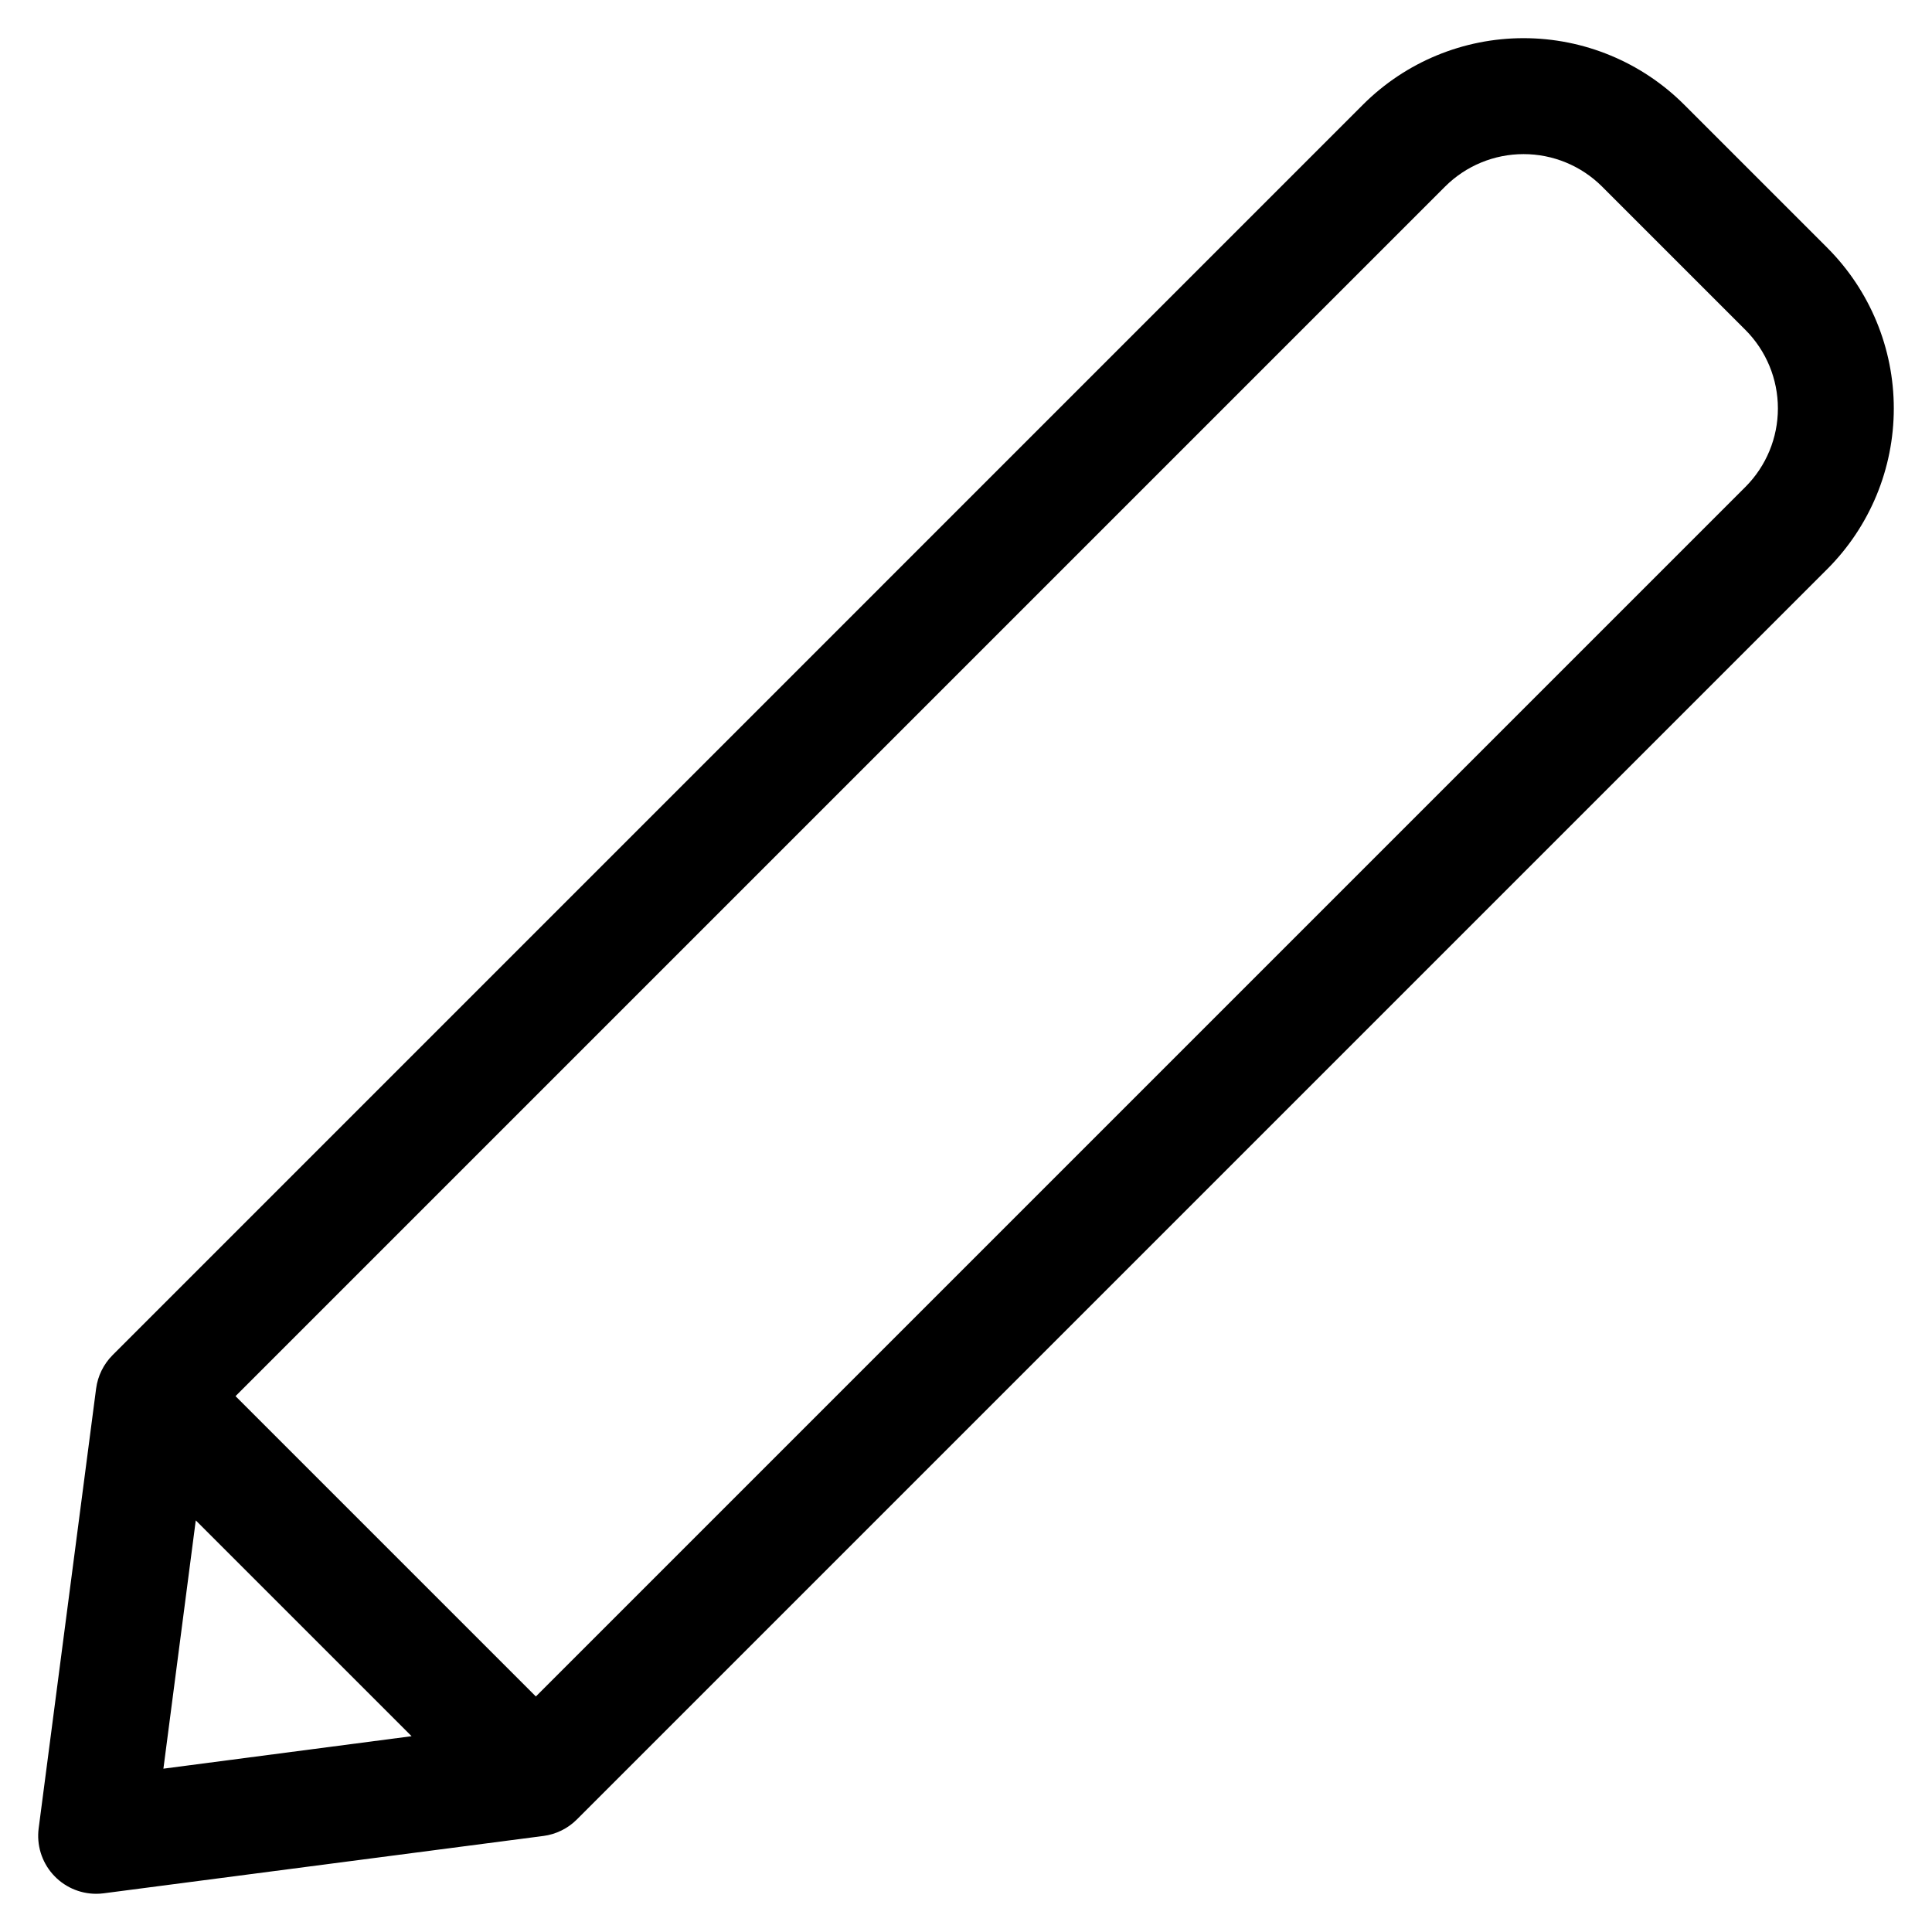
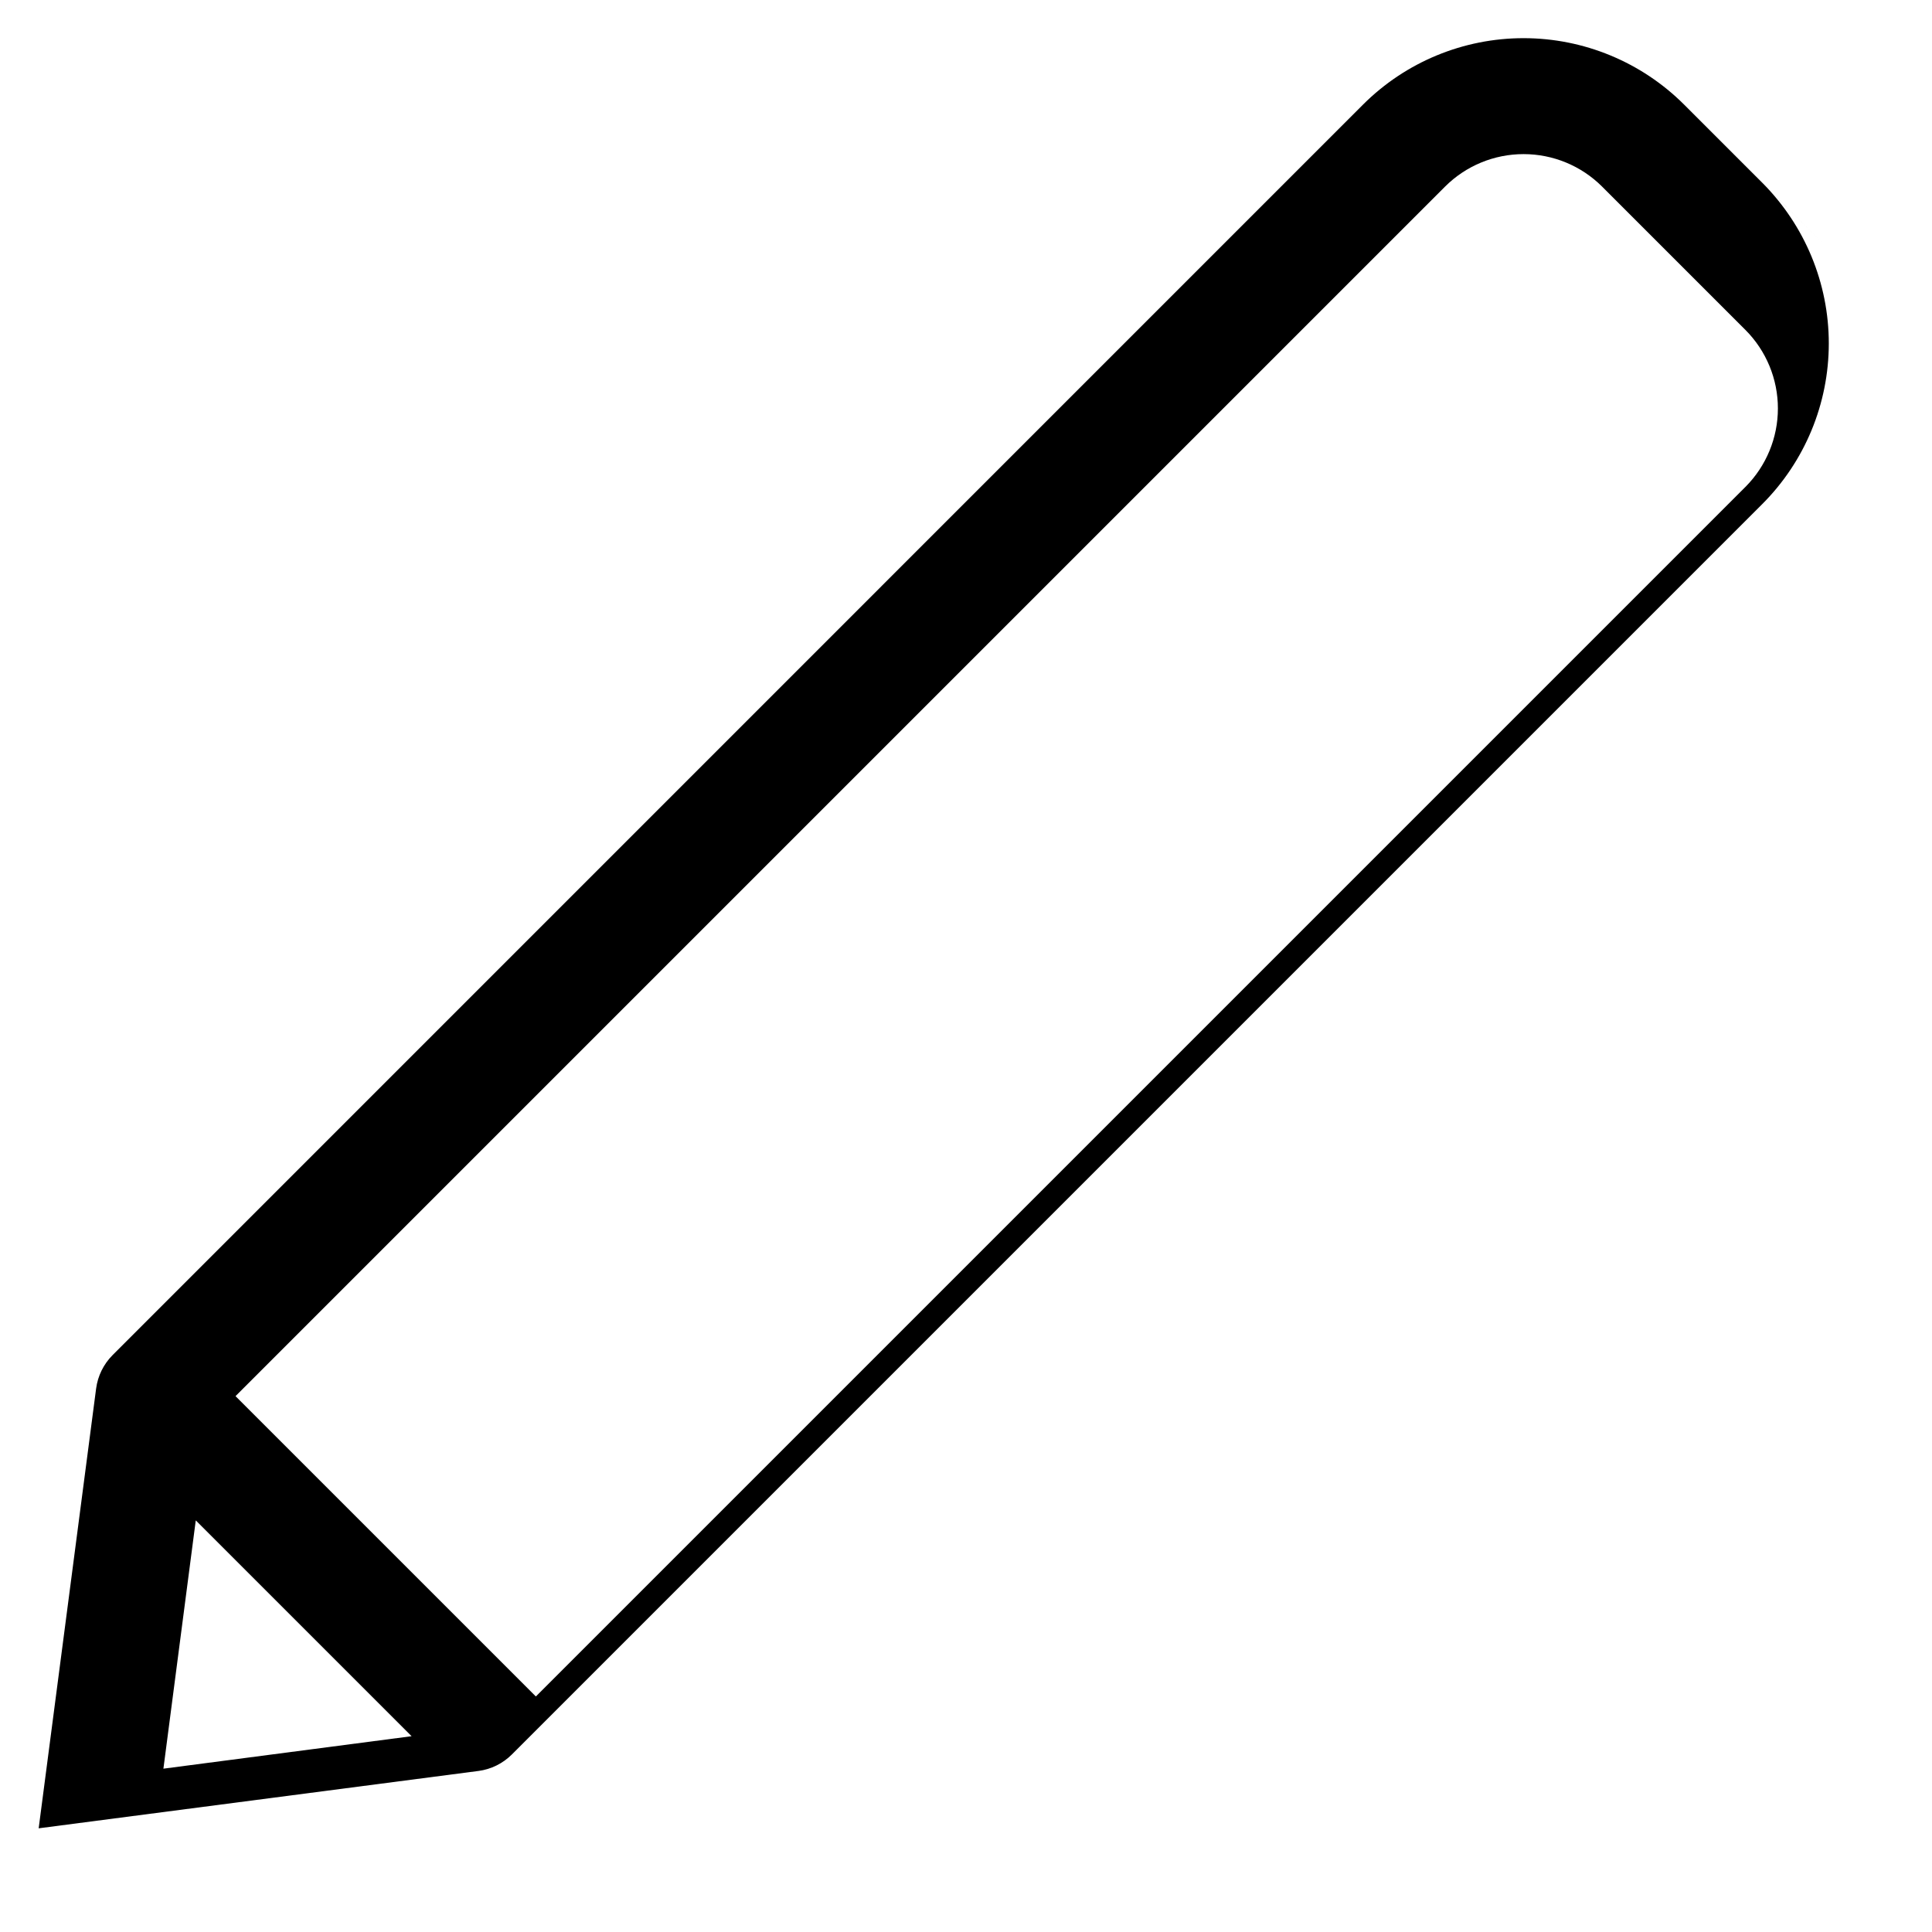
<svg xmlns="http://www.w3.org/2000/svg" fill="#000000" width="800px" height="800px" version="1.1" viewBox="144 144 512 512">
-   <path d="m628.29 209.7-38-37.996c-11.289-11.266-26.582-17.59-42.531-17.59-15.945 0-31.238 6.324-42.527 17.59l-331.39 331.41c-2.394 2.398-3.93 5.519-4.371 8.879l-15.223 116.53c-0.57 4.383 0.773 8.801 3.691 12.125 2.918 3.324 7.125 5.227 11.547 5.227 0.664 0 1.328-0.043 1.988-0.129l116.53-15.199-0.004 0.004c3.363-0.441 6.481-1.98 8.879-4.375l331.39-331.39c11.273-11.285 17.605-26.586 17.609-42.535 0.004-15.953-6.324-31.254-17.59-42.547zm-432.41 337.22 57.195 57.191-65.77 8.605zm410.68-273.89-320.55 320.55-79.594-79.59 320.55-320.55c5.519-5.508 13-8.598 20.797-8.598 7.801 0 15.277 3.09 20.801 8.598l37.996 37.996c5.508 5.523 8.602 13.004 8.602 20.801s-3.094 15.277-8.602 20.797z" />
+   <path d="m628.29 209.7-38-37.996c-11.289-11.266-26.582-17.59-42.531-17.59-15.945 0-31.238 6.324-42.527 17.59l-331.39 331.41c-2.394 2.398-3.93 5.519-4.371 8.879l-15.223 116.53l116.53-15.199-0.004 0.004c3.363-0.441 6.481-1.98 8.879-4.375l331.39-331.39c11.273-11.285 17.605-26.586 17.609-42.535 0.004-15.953-6.324-31.254-17.59-42.547zm-432.41 337.22 57.195 57.191-65.77 8.605zm410.68-273.89-320.55 320.55-79.594-79.59 320.55-320.55c5.519-5.508 13-8.598 20.797-8.598 7.801 0 15.277 3.09 20.801 8.598l37.996 37.996c5.508 5.523 8.602 13.004 8.602 20.801s-3.094 15.277-8.602 20.797z" />
</svg>